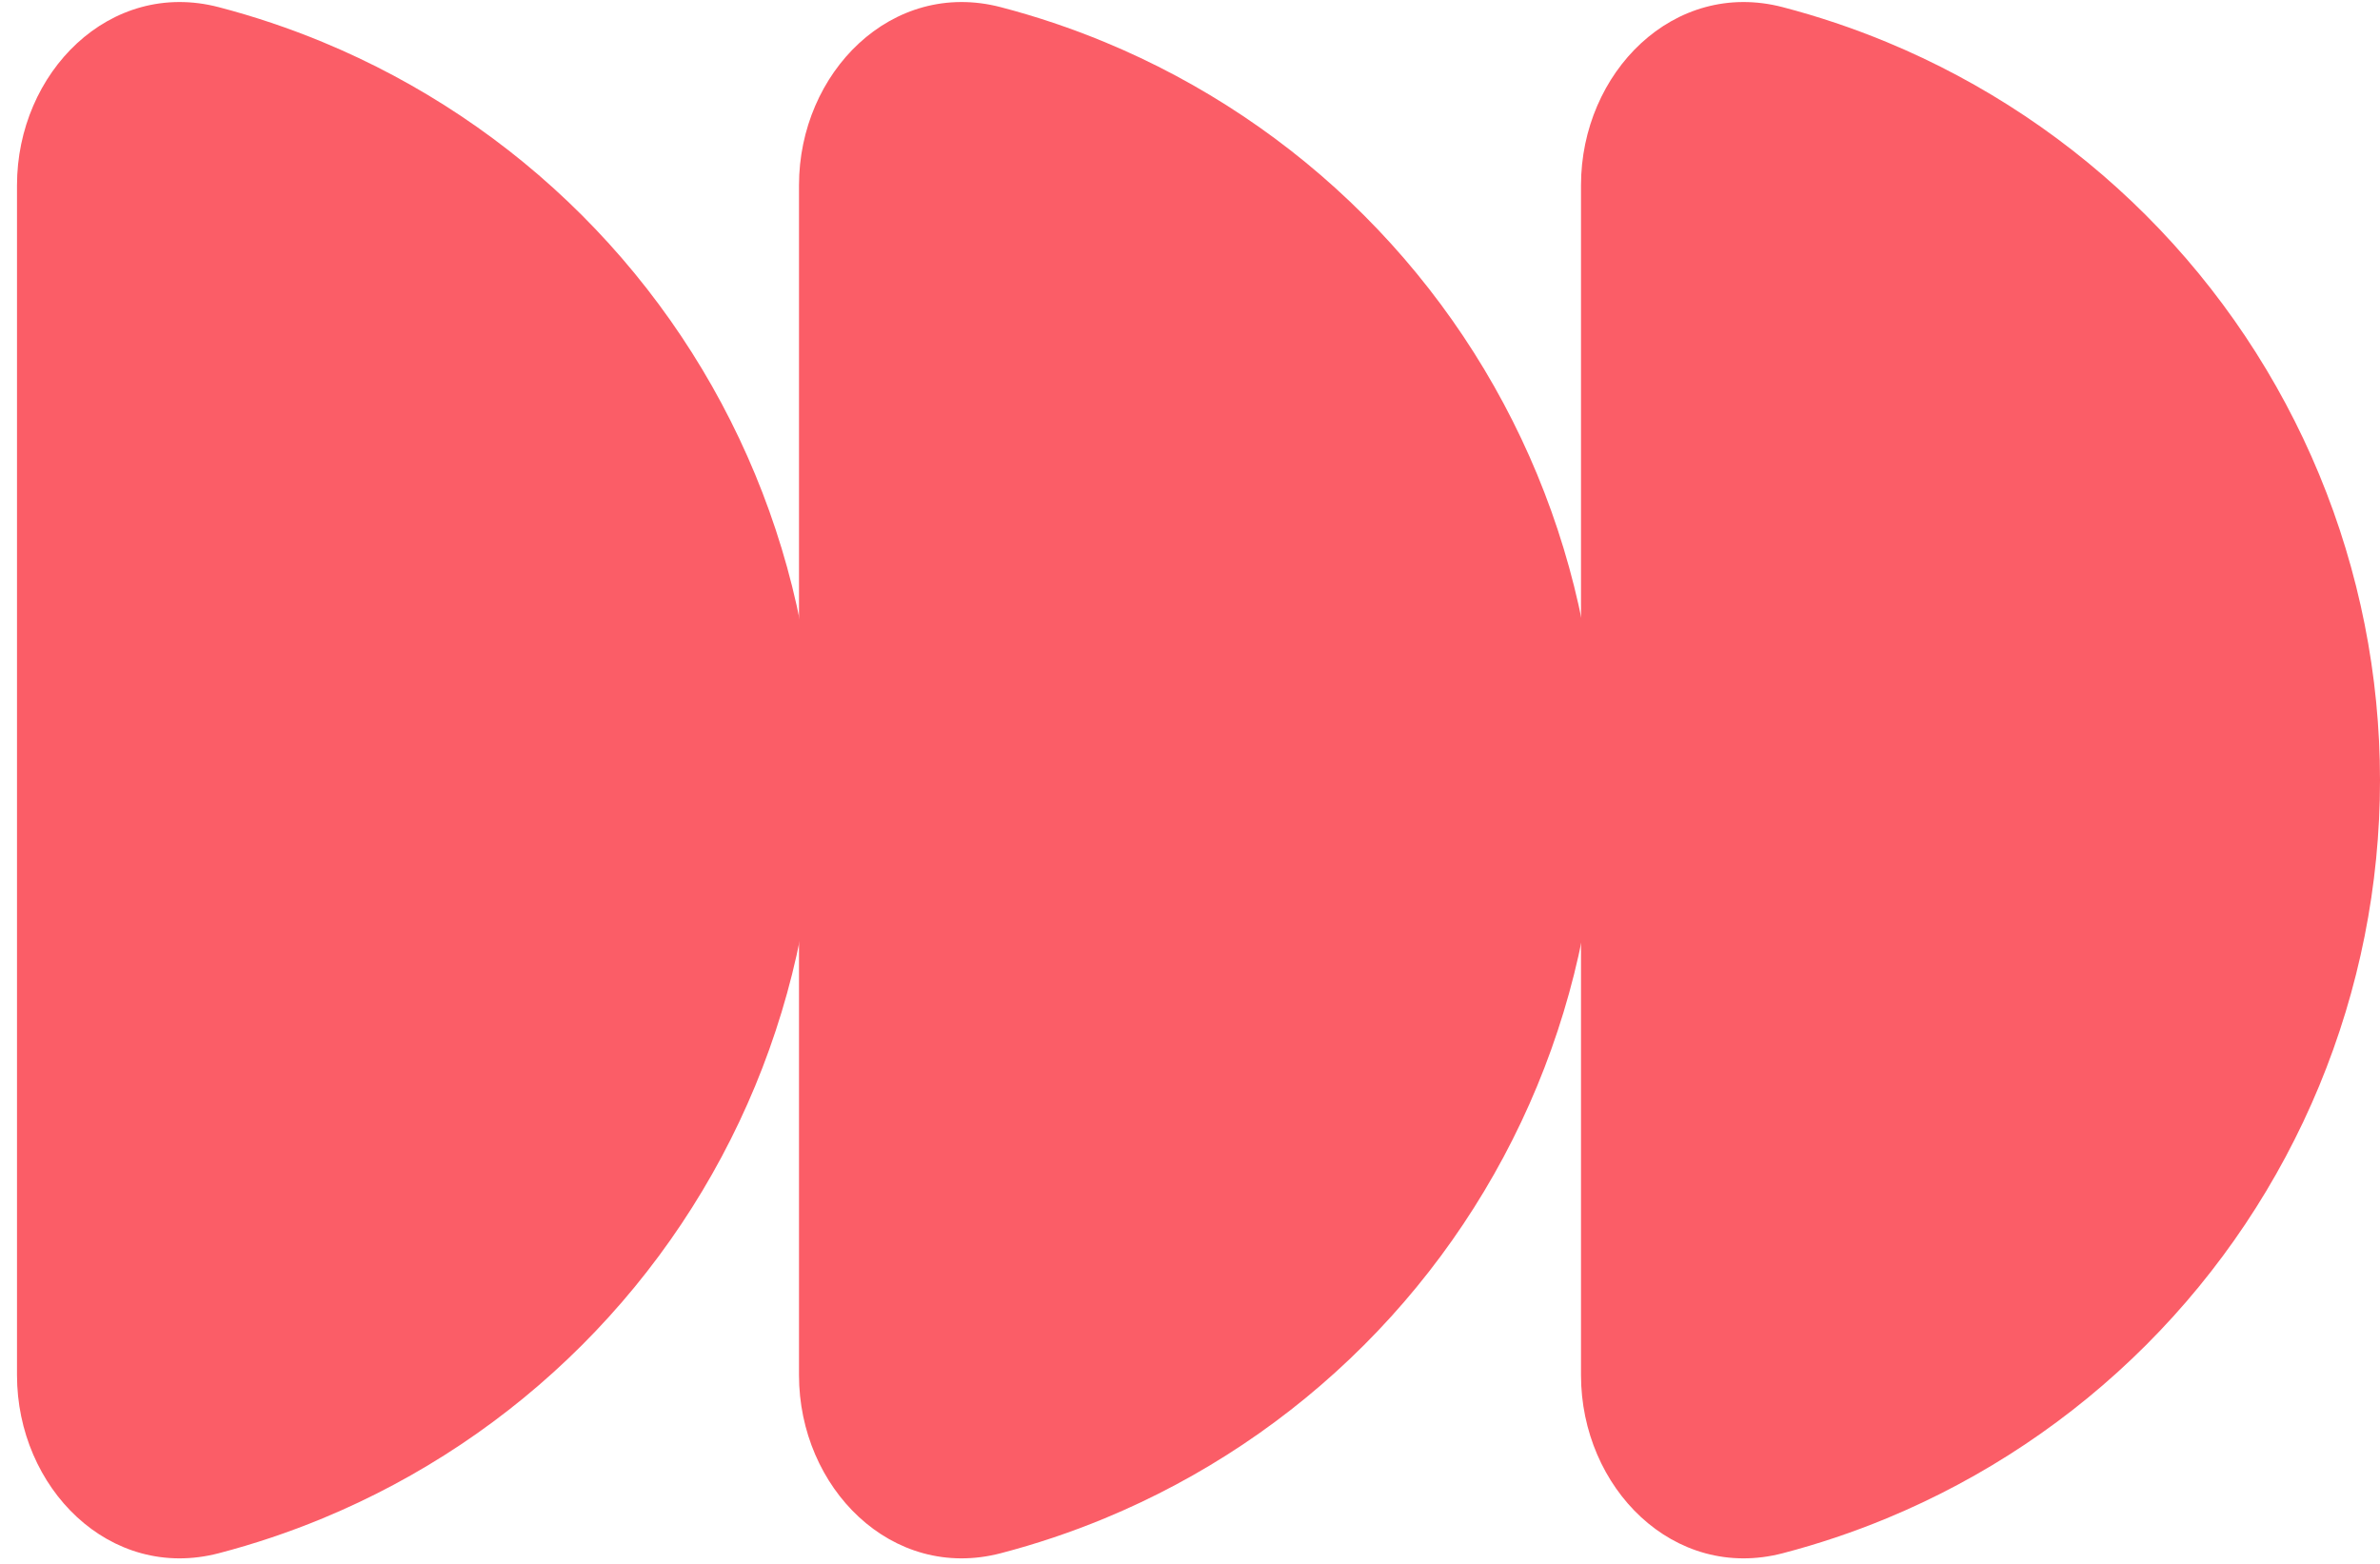
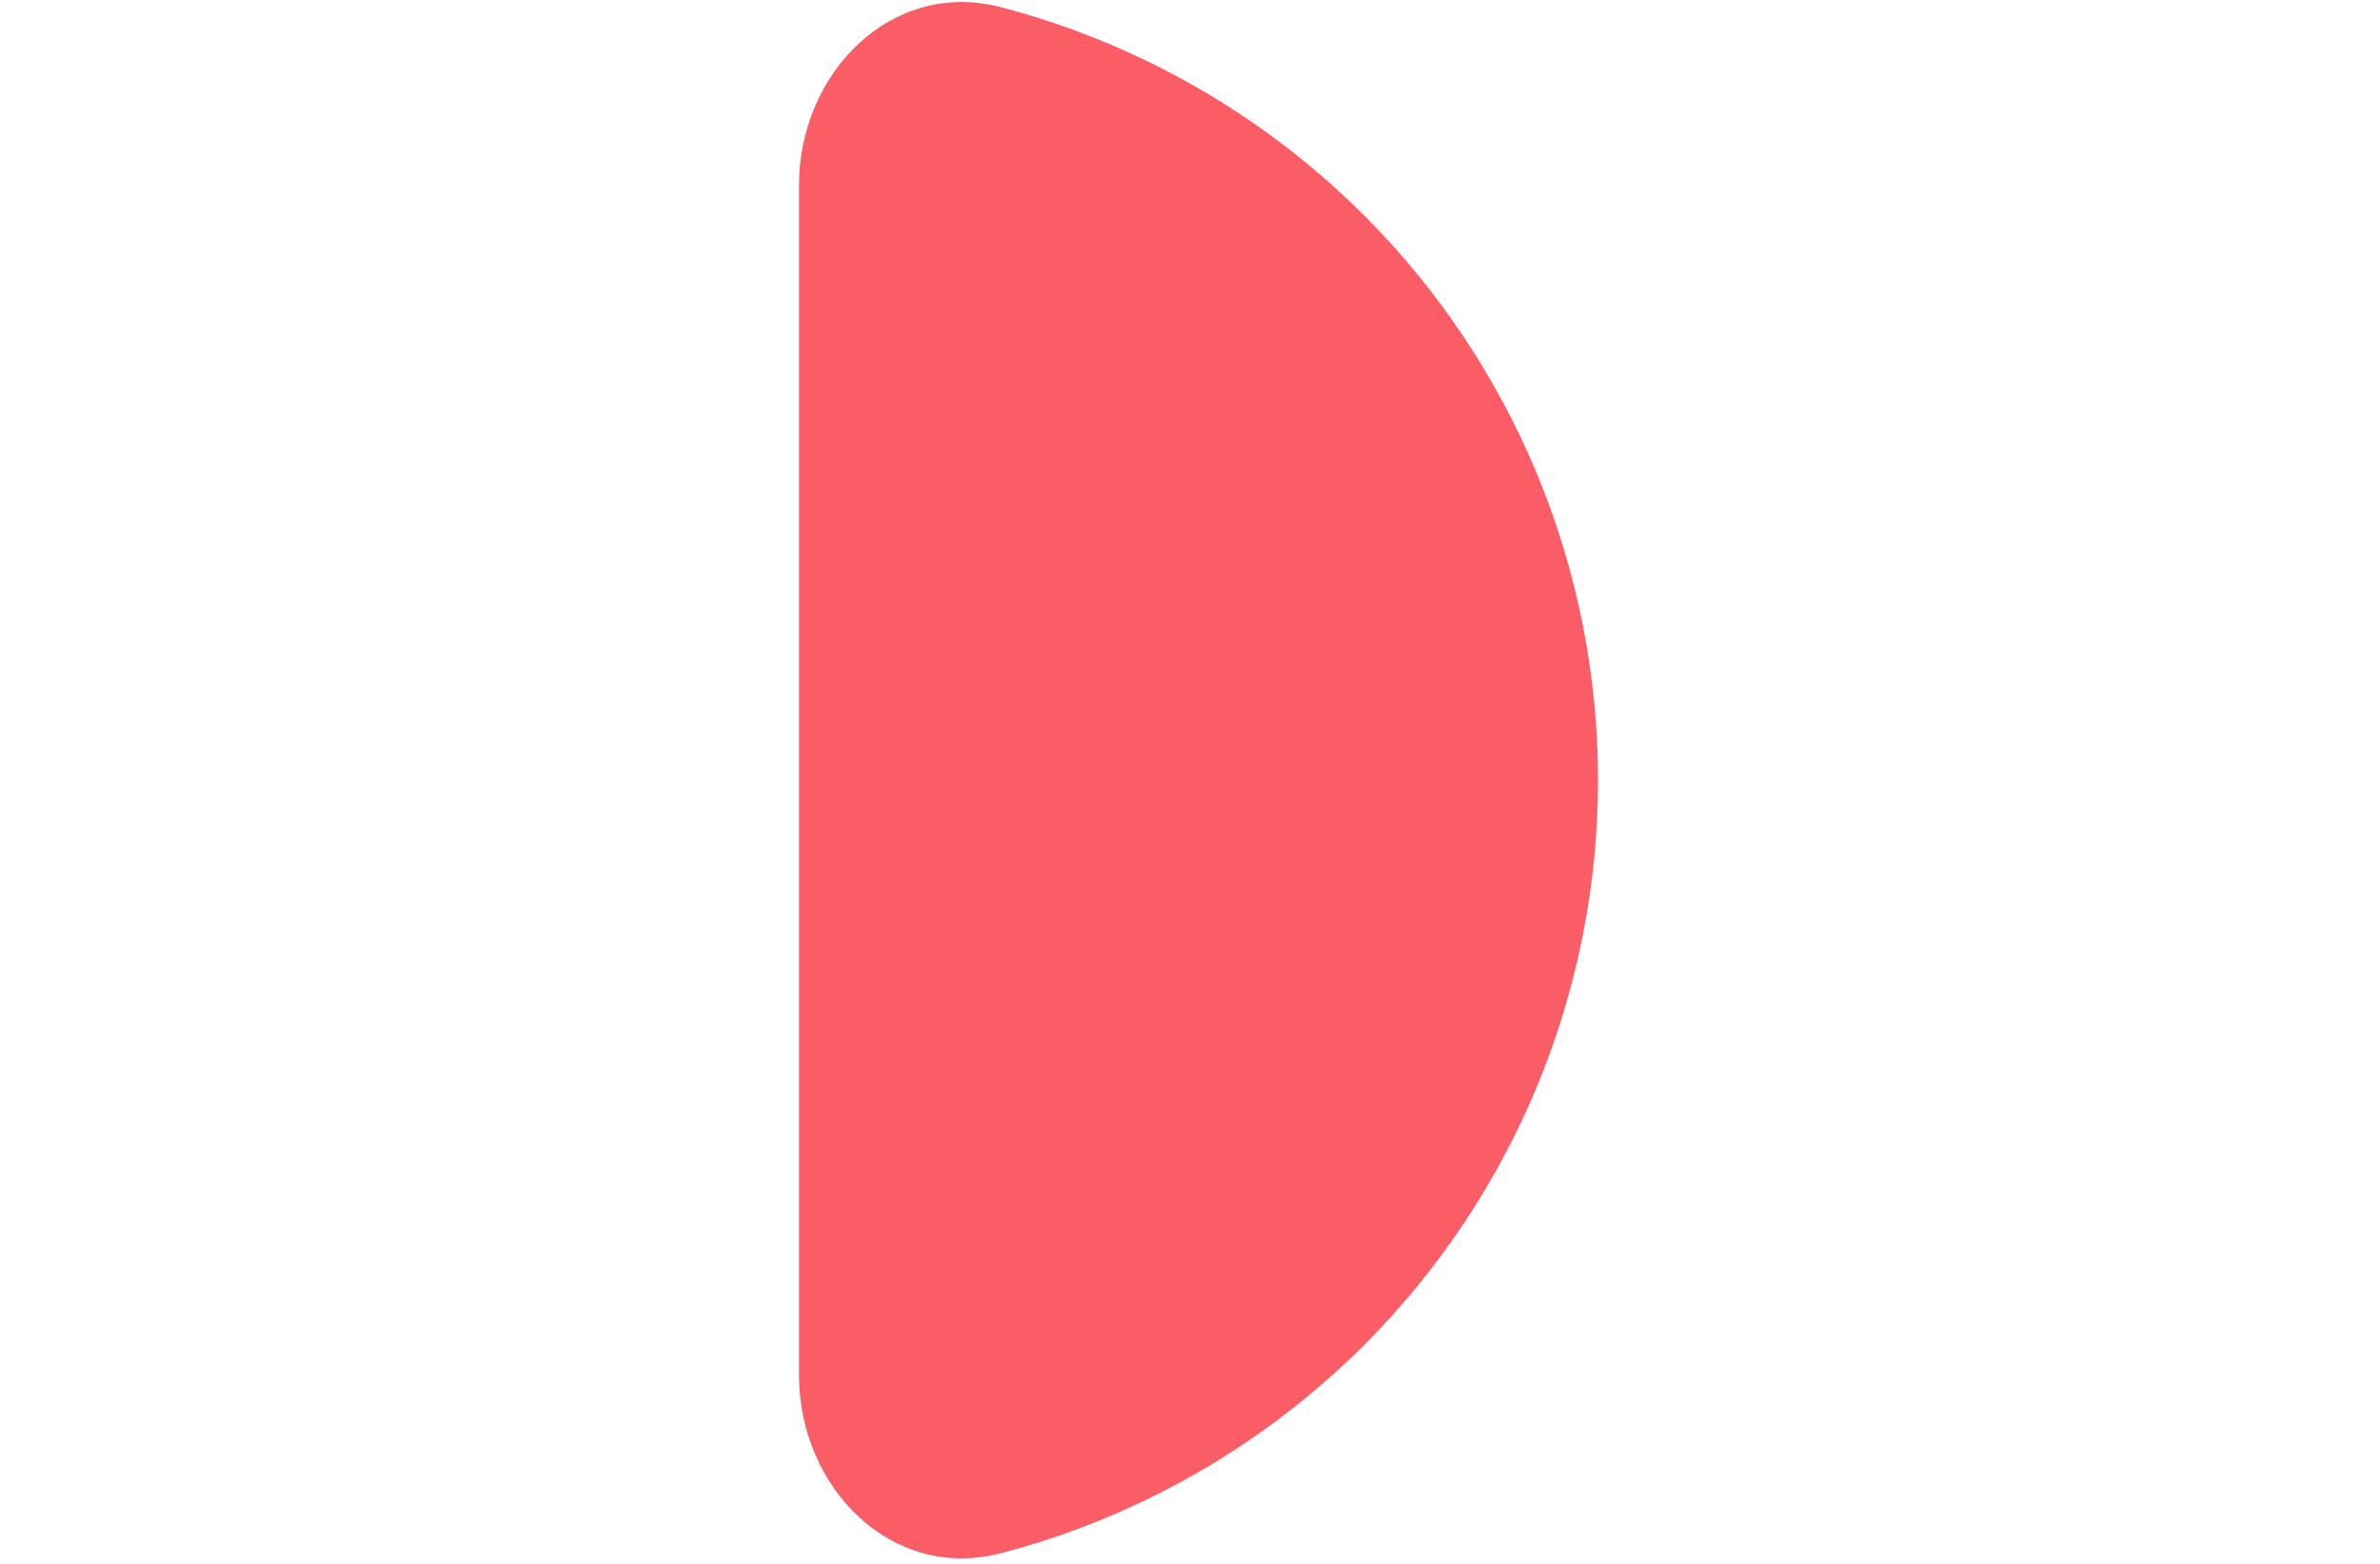
<svg xmlns="http://www.w3.org/2000/svg" width="70" height="46" viewBox="0 0 70 46" fill="none">
  <g clip-path="url(#clip0)">
    <path d="M23.5 40.449C23.5 43.763 26.229 46.524 29.435 45.687C30.474 45.416 31.496 45.073 32.493 44.66C35.344 43.479 37.935 41.748 40.117 39.566C42.299 37.384 44.03 34.793 45.211 31.942C46.392 29.091 47 26.035 47 22.949C47 19.863 46.392 16.807 45.211 13.956C44.03 11.105 42.299 8.514 40.117 6.332C37.935 4.15 35.344 2.419 32.493 1.238C31.496 0.825 30.474 0.482 29.435 0.211C26.229 -0.626 23.5 2.135 23.5 5.449L23.5 22.949L23.5 40.449Z" fill="#FB5D67" />
-     <path d="M0.5 40.449C0.5 43.763 3.229 46.524 6.435 45.687C7.474 45.416 8.496 45.073 9.493 44.66C12.344 43.479 14.935 41.748 17.117 39.566C19.299 37.384 21.03 34.793 22.211 31.942C23.392 29.091 24 26.035 24 22.949C24 19.863 23.392 16.807 22.211 13.956C21.03 11.105 19.299 8.514 17.117 6.332C14.935 4.15 12.344 2.419 9.493 1.238C8.496 0.825 7.474 0.482 6.435 0.211C3.229 -0.626 0.5 2.135 0.5 5.449L0.5 22.949L0.5 40.449Z" fill="#FB5D67" />
-     <path d="M46.5 40.449C46.5 43.763 49.229 46.524 52.435 45.687C53.474 45.416 54.496 45.073 55.493 44.66C58.344 43.479 60.935 41.748 63.117 39.566C65.299 37.384 67.03 34.793 68.211 31.942C69.392 29.091 70 26.035 70 22.949C70 19.863 69.392 16.807 68.211 13.956C67.03 11.105 65.299 8.514 63.117 6.332C60.935 4.15 58.344 2.419 55.493 1.238C54.496 0.825 53.474 0.482 52.435 0.211C49.229 -0.626 46.5 2.135 46.5 5.449L46.5 22.949L46.5 40.449Z" fill="#FB5D67" />
  </g>
  <defs>
    <clipPath id="clip0">
      <rect width="70" height="46" fill="white" />
    </clipPath>
  </defs>
</svg>